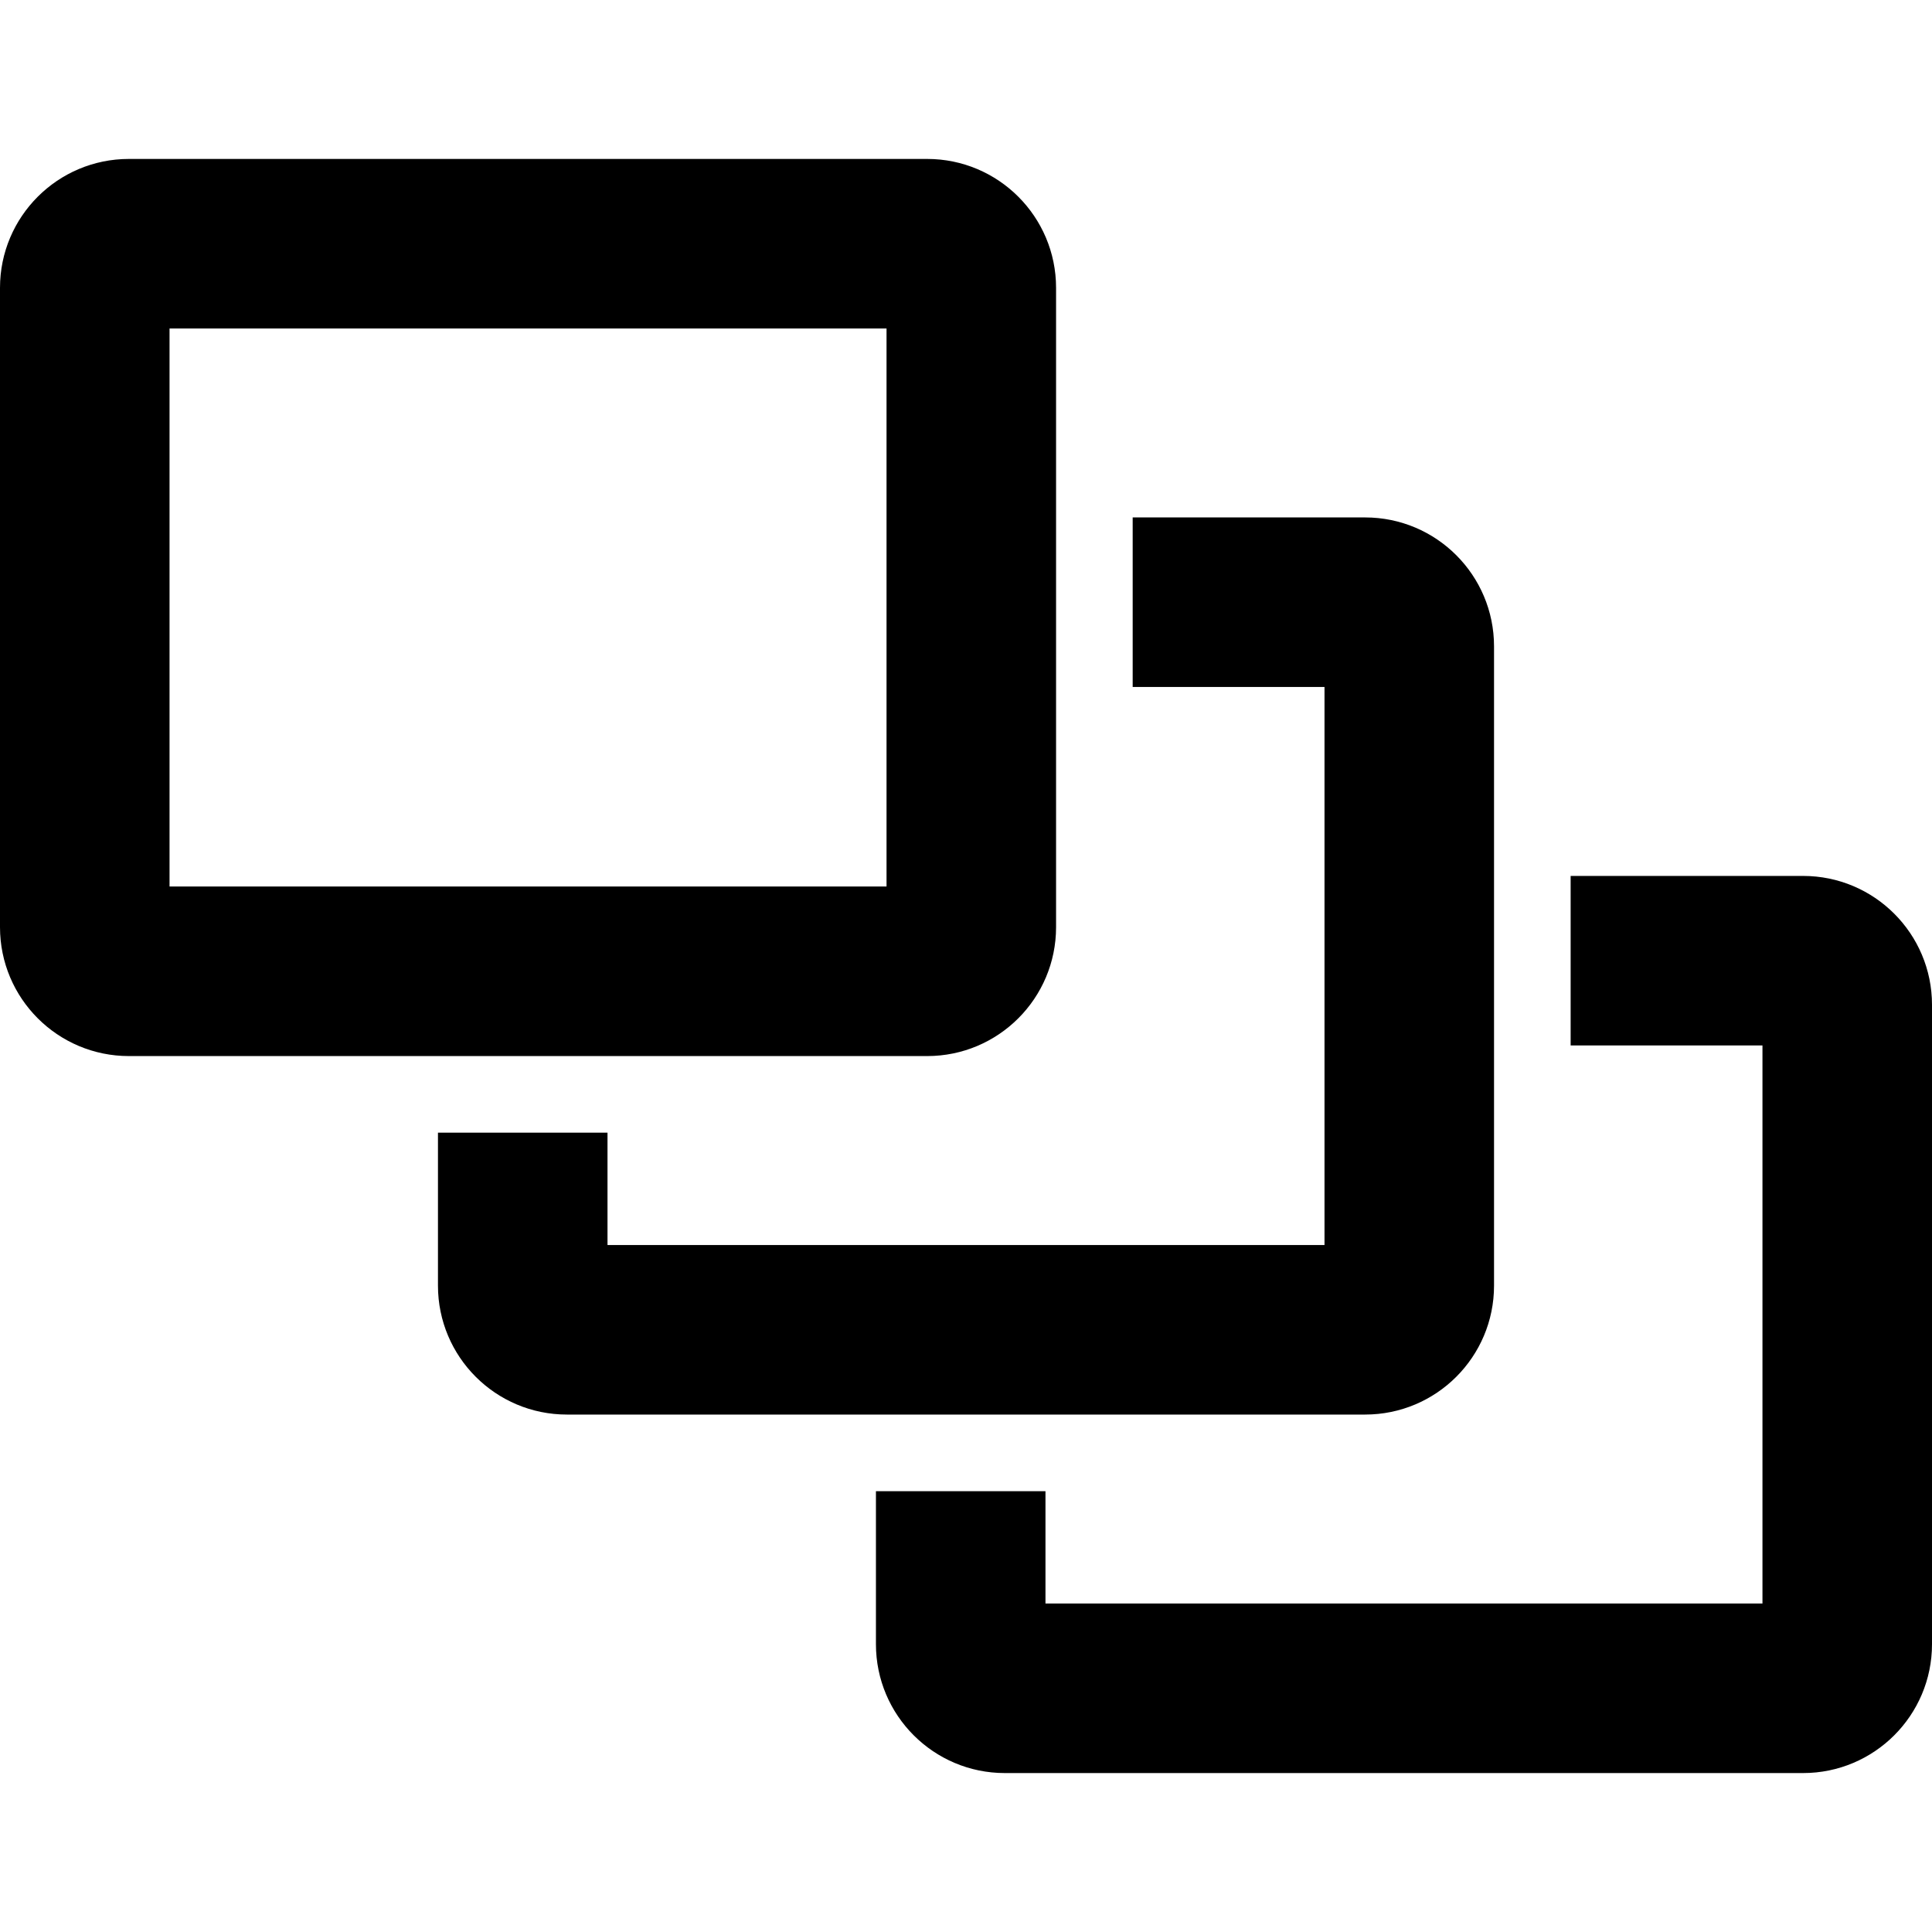
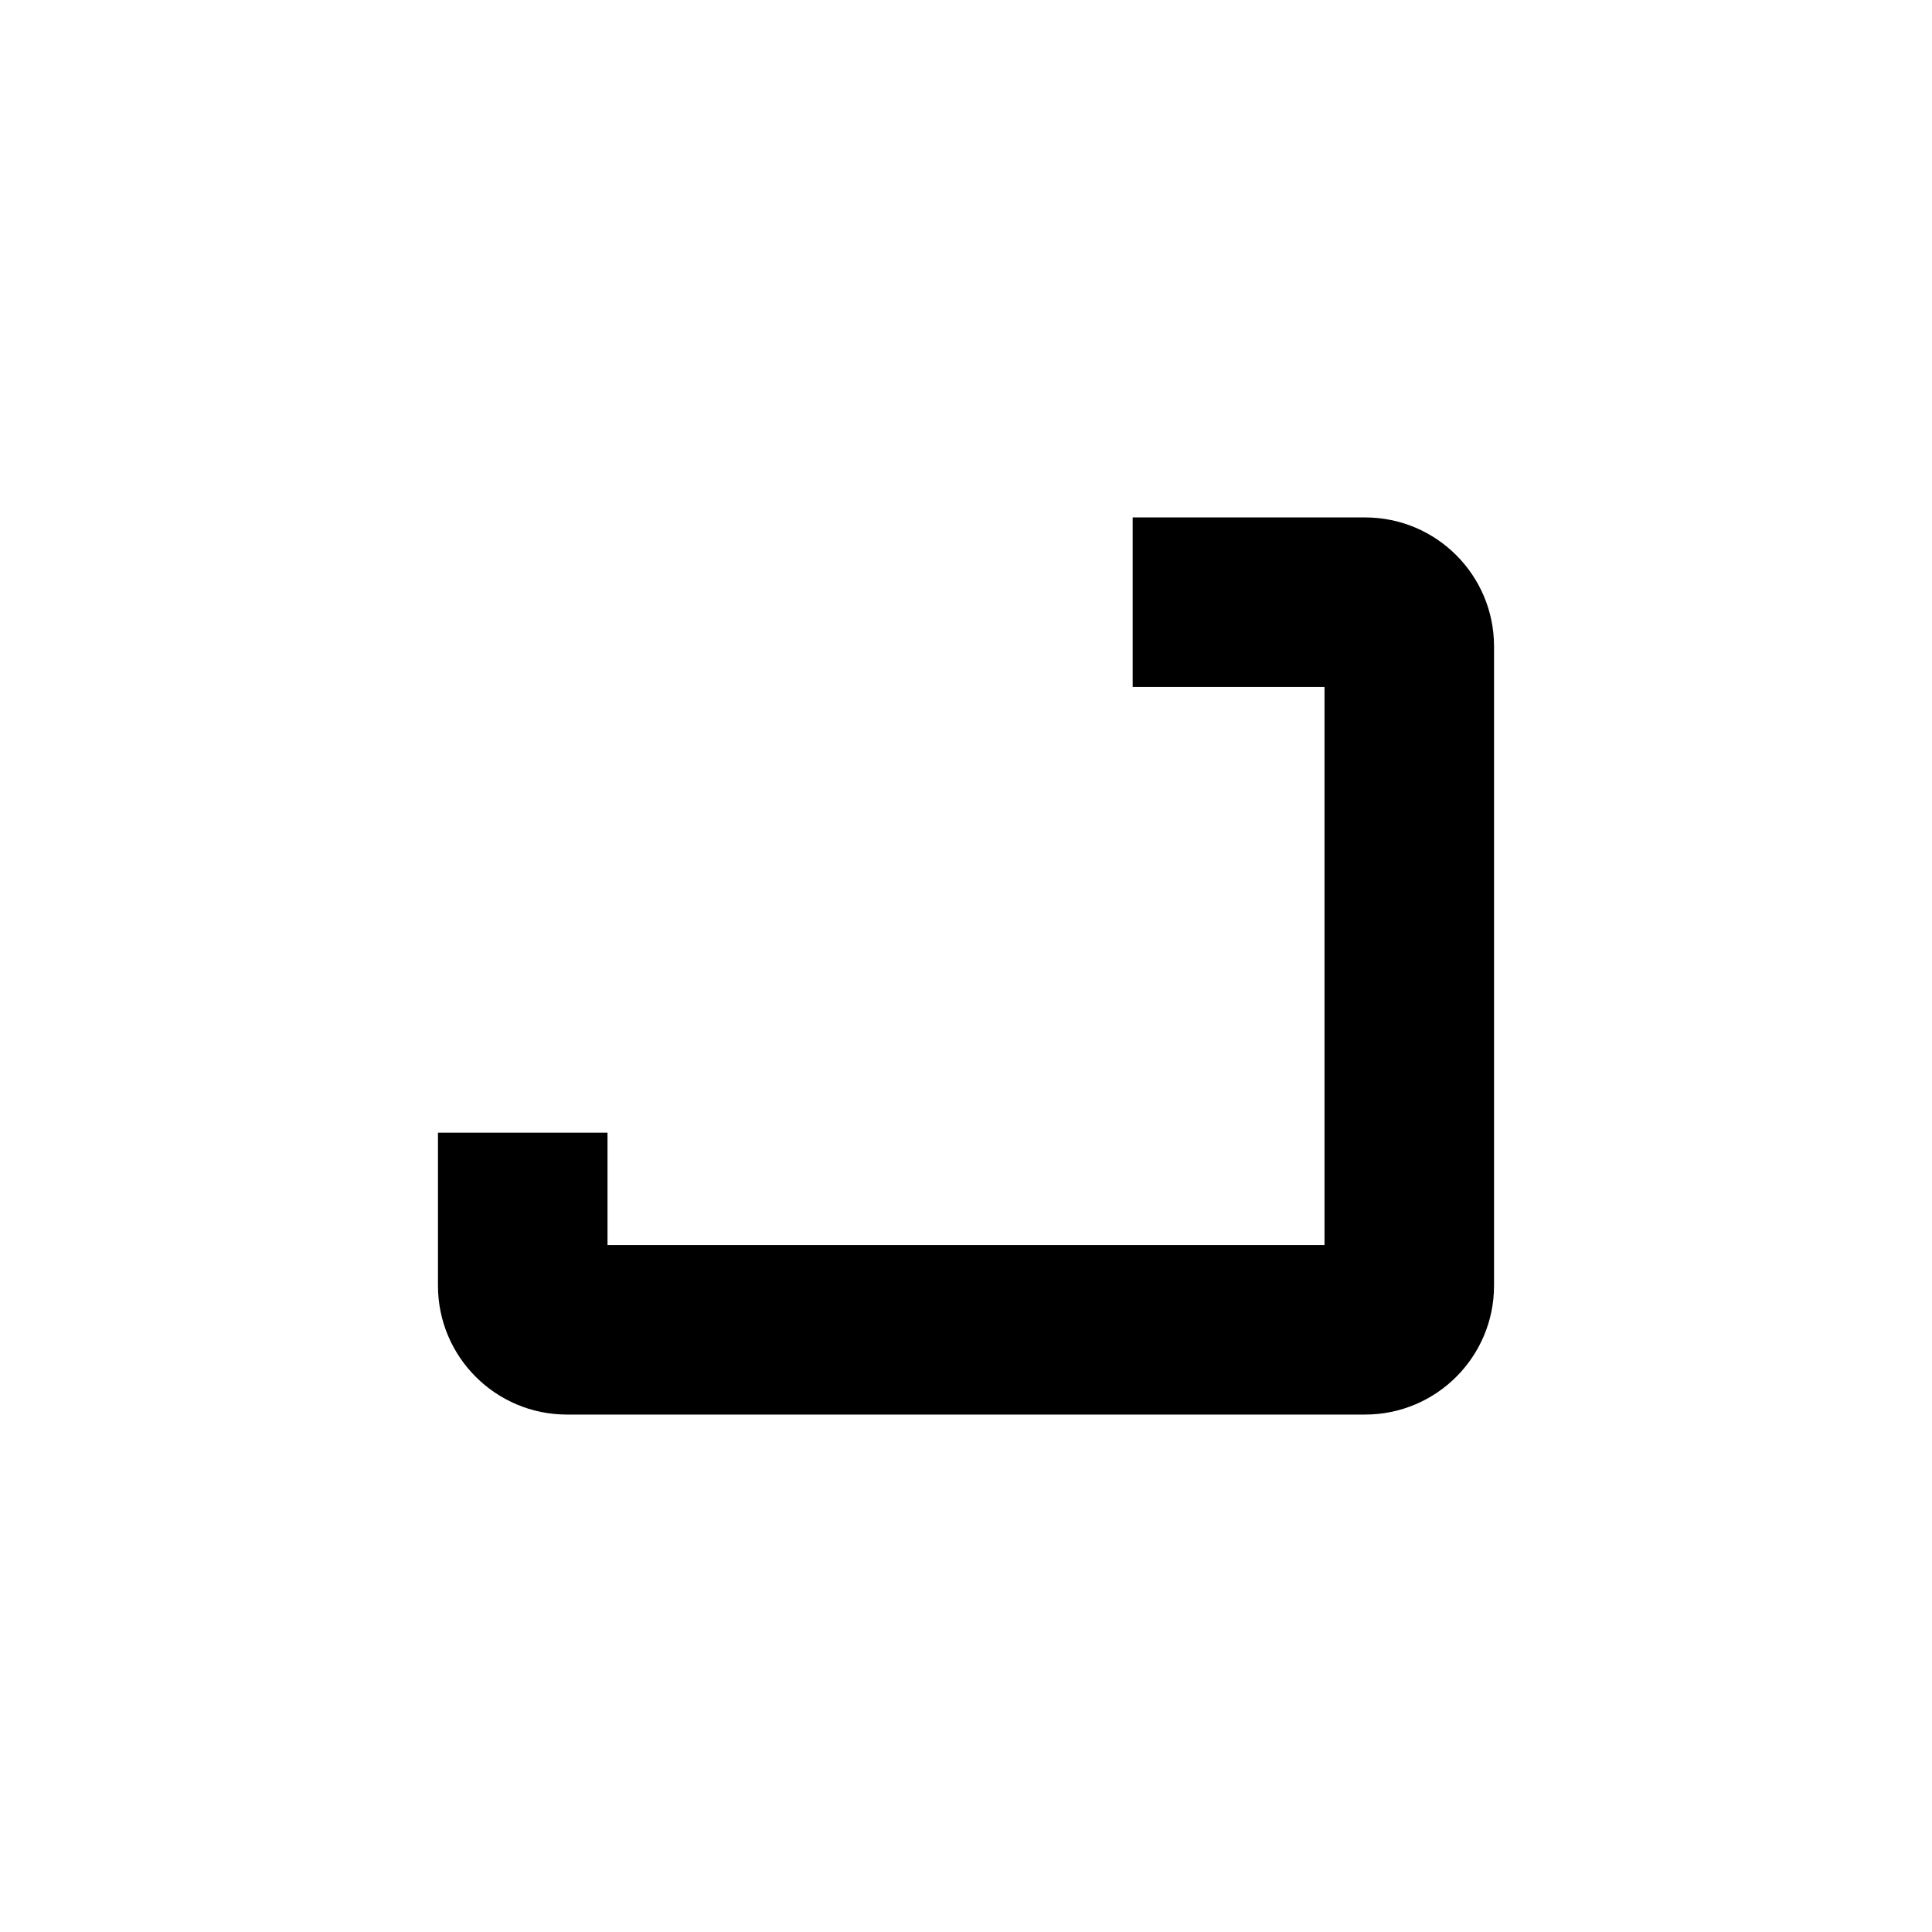
<svg xmlns="http://www.w3.org/2000/svg" version="1.1" id="Layer_1" x="0px" y="0px" viewBox="0 0 403.501 403.501" style="enable-background:new 0 0 403.501 403.501;" xml:space="preserve">
  <g>
-     <path d="M376.577,182.94h-48.546v35.408h40.063v116.55H218.348v-23.465h-35.407v31.948c0,14.87,12.055,26.925,26.925,26.925   h166.711c14.87,0,26.925-12.055,26.925-26.925V209.865C403.501,194.995,391.447,182.94,376.577,182.94z" />
-     <path d="M312.031,268.509V134.992c0-14.87-12.055-26.925-26.925-26.925h-48.545v35.408h40.063v116.55H126.878v-23.465H91.47v31.948   c0,14.87,12.055,26.925,26.925,26.925h166.711C299.977,295.434,312.031,283.379,312.031,268.509z" />
-     <path d="M220.561,193.637V60.12c0-14.87-12.055-26.925-26.925-26.925H26.925C12.055,33.195,0,45.25,0,60.12v133.517   c0,14.87,12.055,26.925,26.925,26.925h166.711C208.506,220.561,220.561,208.507,220.561,193.637z M185.153,185.153H35.408V68.603   h149.746V185.153z" />
+     <path d="M312.031,268.509V134.992c0-14.87-12.055-26.925-26.925-26.925h-48.545v35.408h40.063v116.55H126.878v-23.465H91.47v31.948   c0,14.87,12.055,26.925,26.925,26.925h166.711C299.977,295.434,312.031,283.379,312.031,268.509" />
  </g>
  <g>
</g>
  <g>
</g>
  <g>
</g>
  <g>
</g>
  <g>
</g>
  <g>
</g>
  <g>
</g>
  <g>
</g>
  <g>
</g>
  <g>
</g>
  <g>
</g>
  <g>
</g>
  <g>
</g>
  <g>
</g>
  <g>
</g>
</svg>